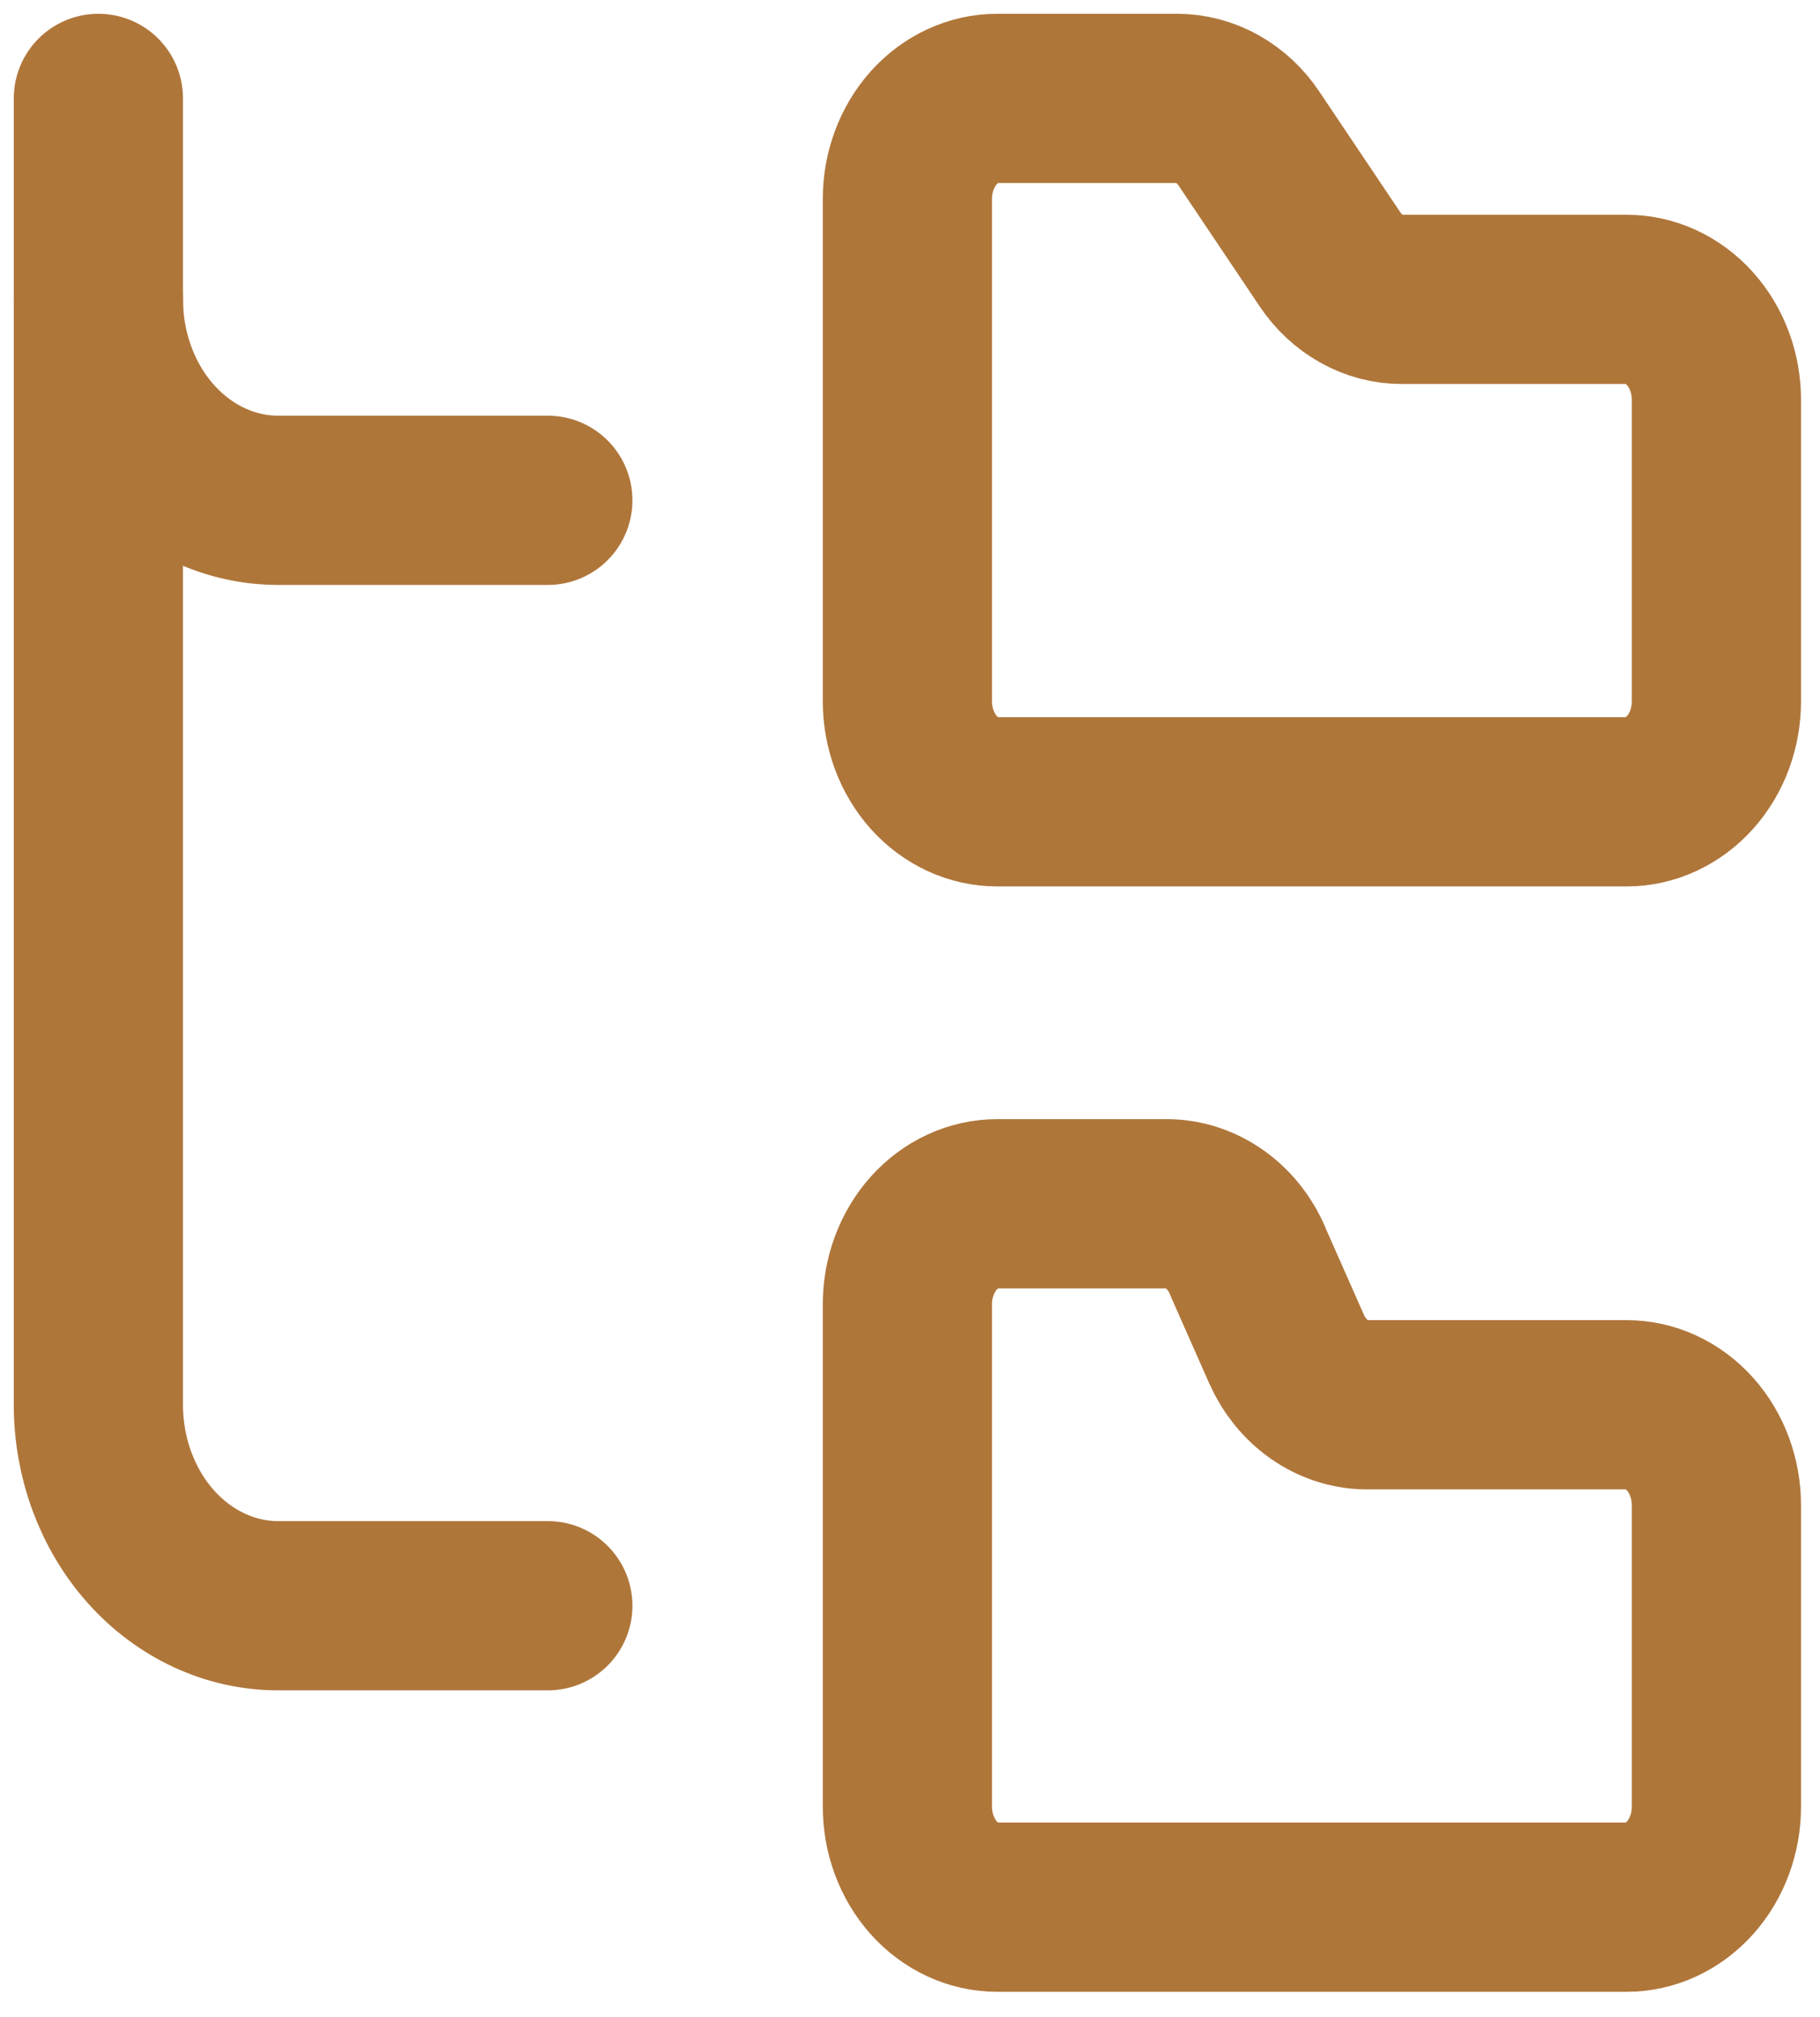
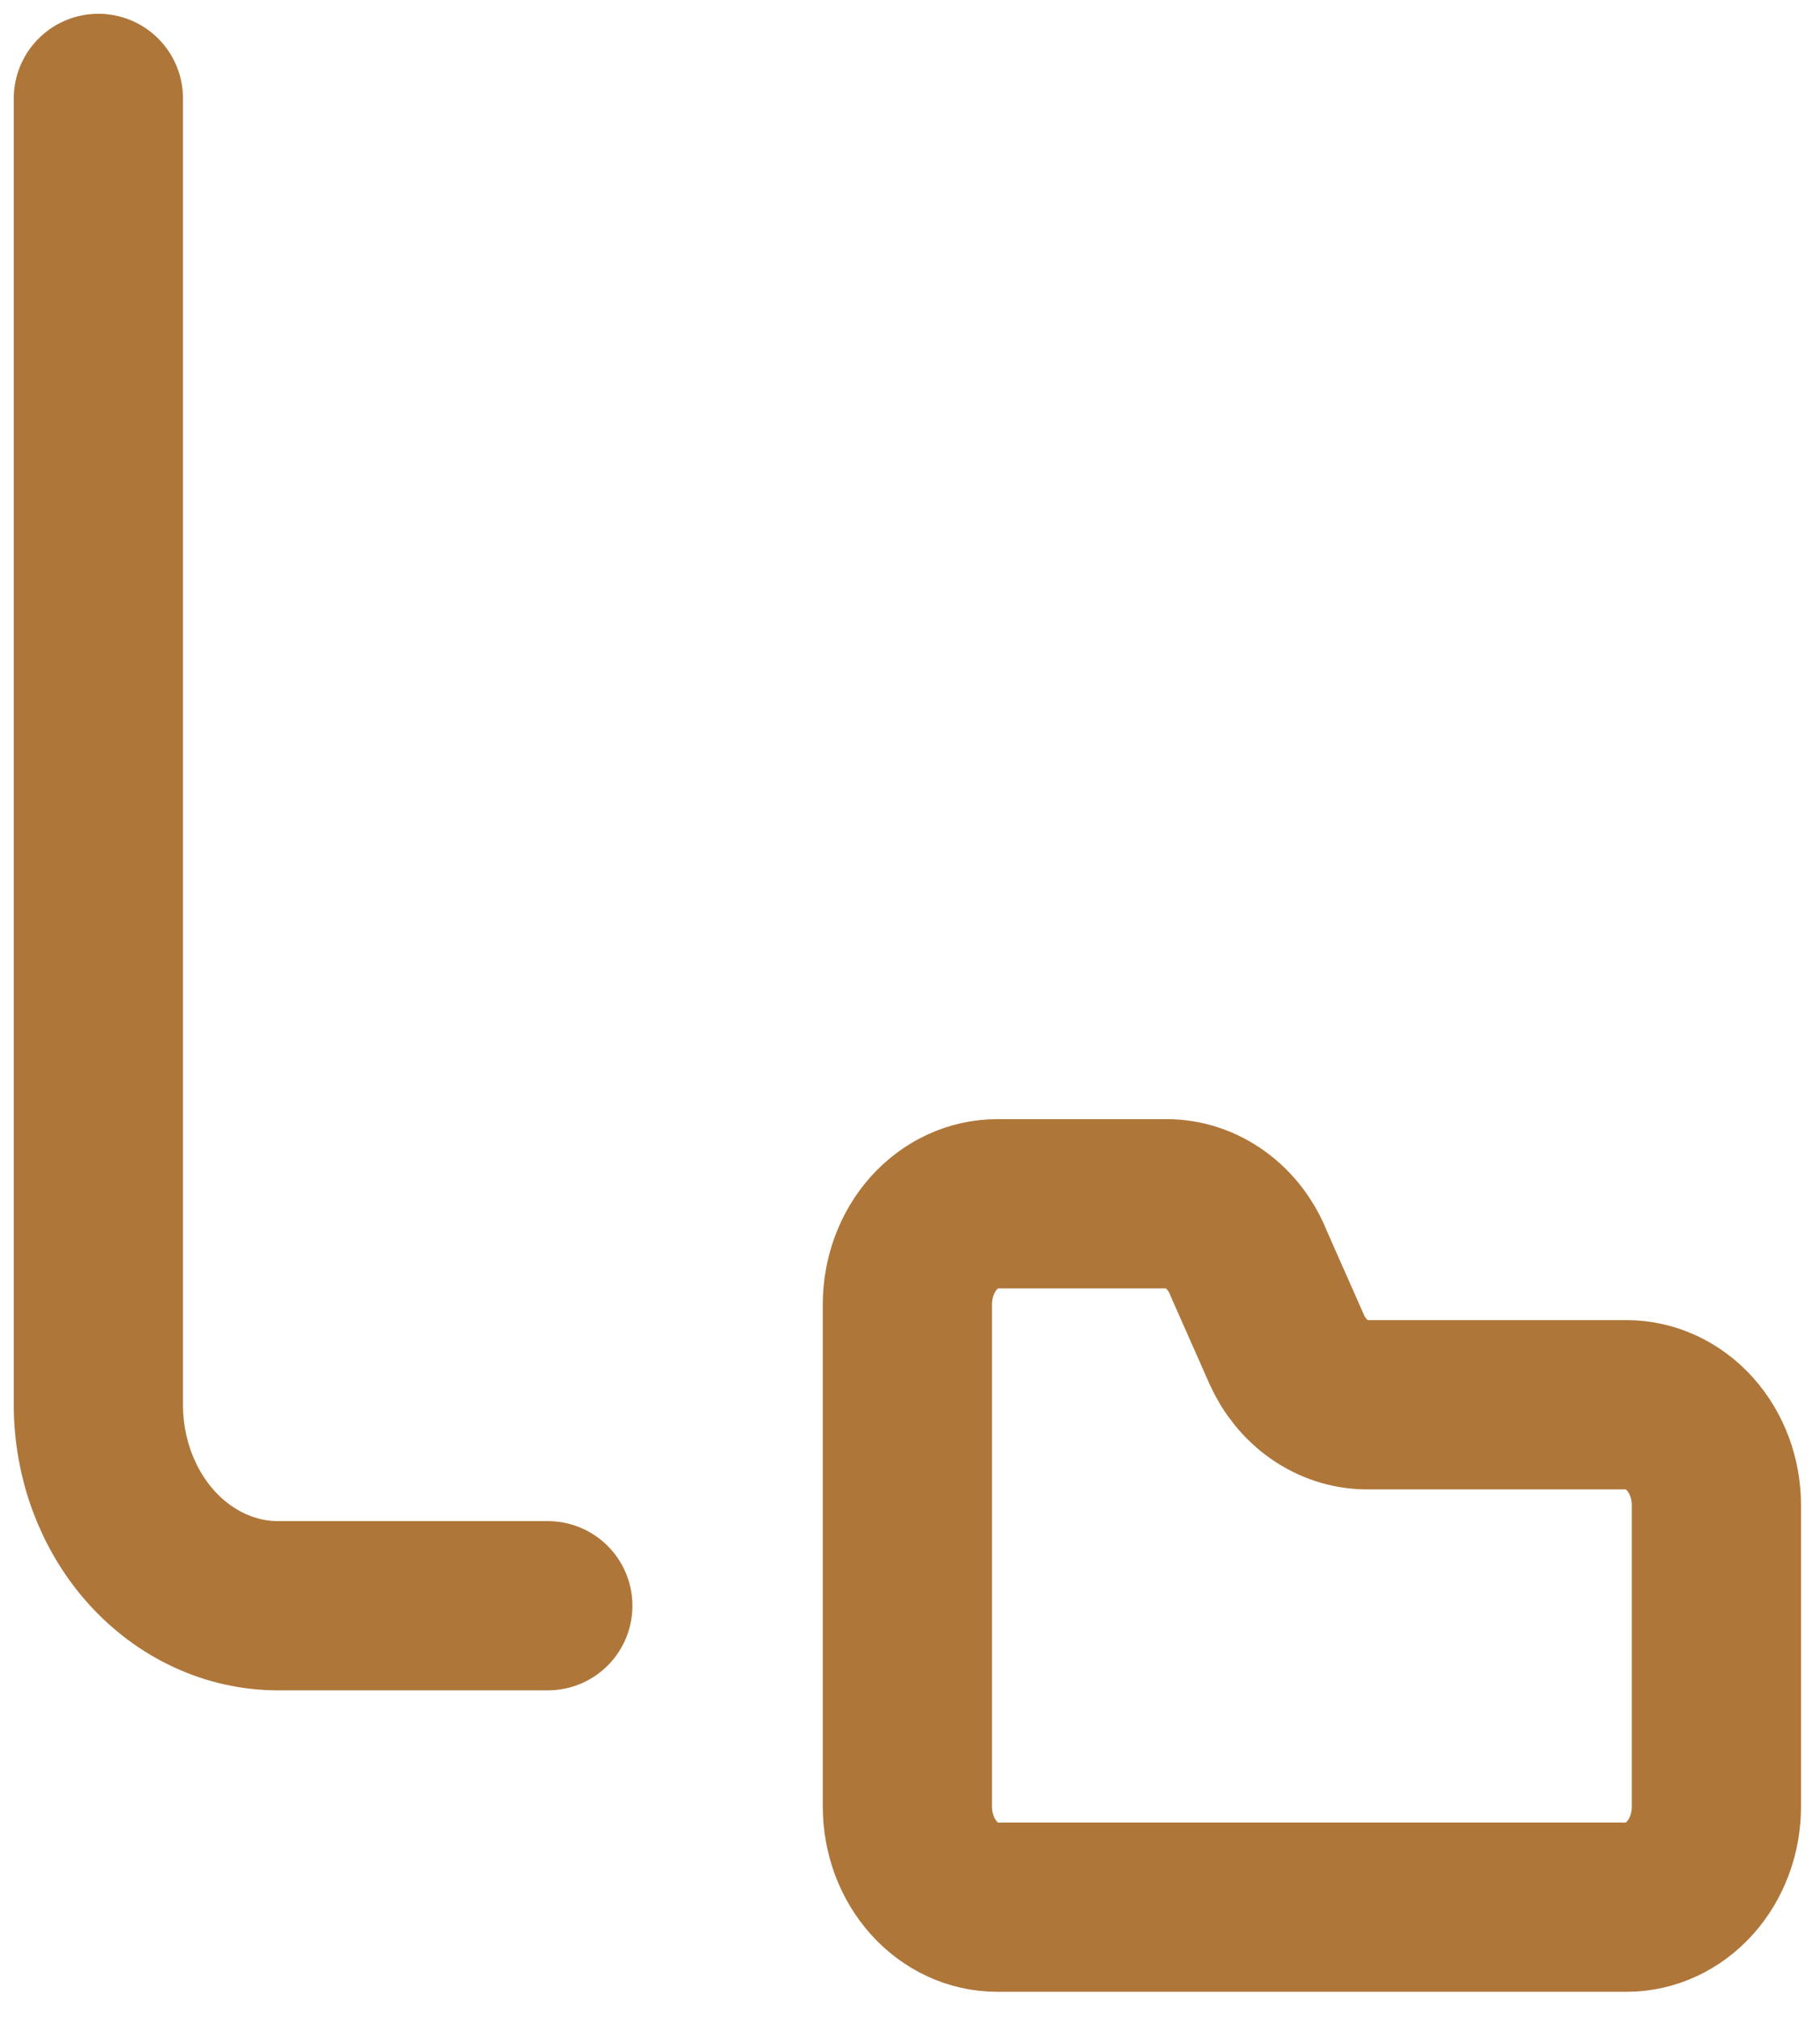
<svg xmlns="http://www.w3.org/2000/svg" width="37" height="41" viewBox="0 0 37 41" fill="none">
-   <path d="M33.067 16.297C33.551 16.297 34.016 16.082 34.359 15.699C34.702 15.316 34.894 14.796 34.894 14.255V8.127C34.894 7.586 34.702 7.066 34.359 6.683C34.016 6.3 33.551 6.085 33.067 6.085H28.498C28.214 6.085 27.934 6.011 27.681 5.869C27.427 5.727 27.206 5.522 27.036 5.268L25.391 2.817C25.221 2.563 25 2.357 24.747 2.216C24.493 2.074 24.213 2 23.929 2H20.274C19.79 2 19.325 2.215 18.982 2.598C18.64 2.981 18.447 3.501 18.447 4.042V14.255C18.447 14.796 18.64 15.316 18.982 15.699C19.325 16.082 19.79 16.297 20.274 16.297H33.067Z" stroke="#AF763A" stroke-width="3.44" stroke-linecap="round" stroke-linejoin="round" />
  <path d="M33.067 38.764C33.551 38.764 34.016 38.549 34.359 38.166C34.702 37.783 34.894 37.263 34.894 36.721V30.594C34.894 30.052 34.702 29.533 34.359 29.15C34.016 28.767 33.551 28.552 33.067 28.552H27.767C27.433 28.547 27.106 28.439 26.822 28.241C26.539 28.043 26.309 27.762 26.159 27.428L25.391 25.692C25.249 25.327 25.014 25.016 24.715 24.799C24.416 24.581 24.067 24.465 23.71 24.467H20.274C19.79 24.467 19.325 24.682 18.982 25.065C18.64 25.448 18.447 25.968 18.447 26.509V36.721C18.447 37.263 18.64 37.783 18.982 38.166C19.325 38.549 19.79 38.764 20.274 38.764H33.067Z" stroke="#AF763A" stroke-width="3.44" stroke-linecap="round" stroke-linejoin="round" />
-   <path d="M2 6.084C2 7.167 2.385 8.206 3.07 8.972C3.756 9.738 4.686 10.169 5.655 10.169H11.137" stroke="#AF763A" stroke-width="3.44" stroke-linecap="round" stroke-linejoin="round" />
  <path d="M2 2V28.552C2 29.635 2.385 30.674 3.07 31.44C3.756 32.206 4.686 32.637 5.655 32.637H11.137" stroke="#AF763A" stroke-width="3.44" stroke-linecap="round" stroke-linejoin="round" />
</svg>